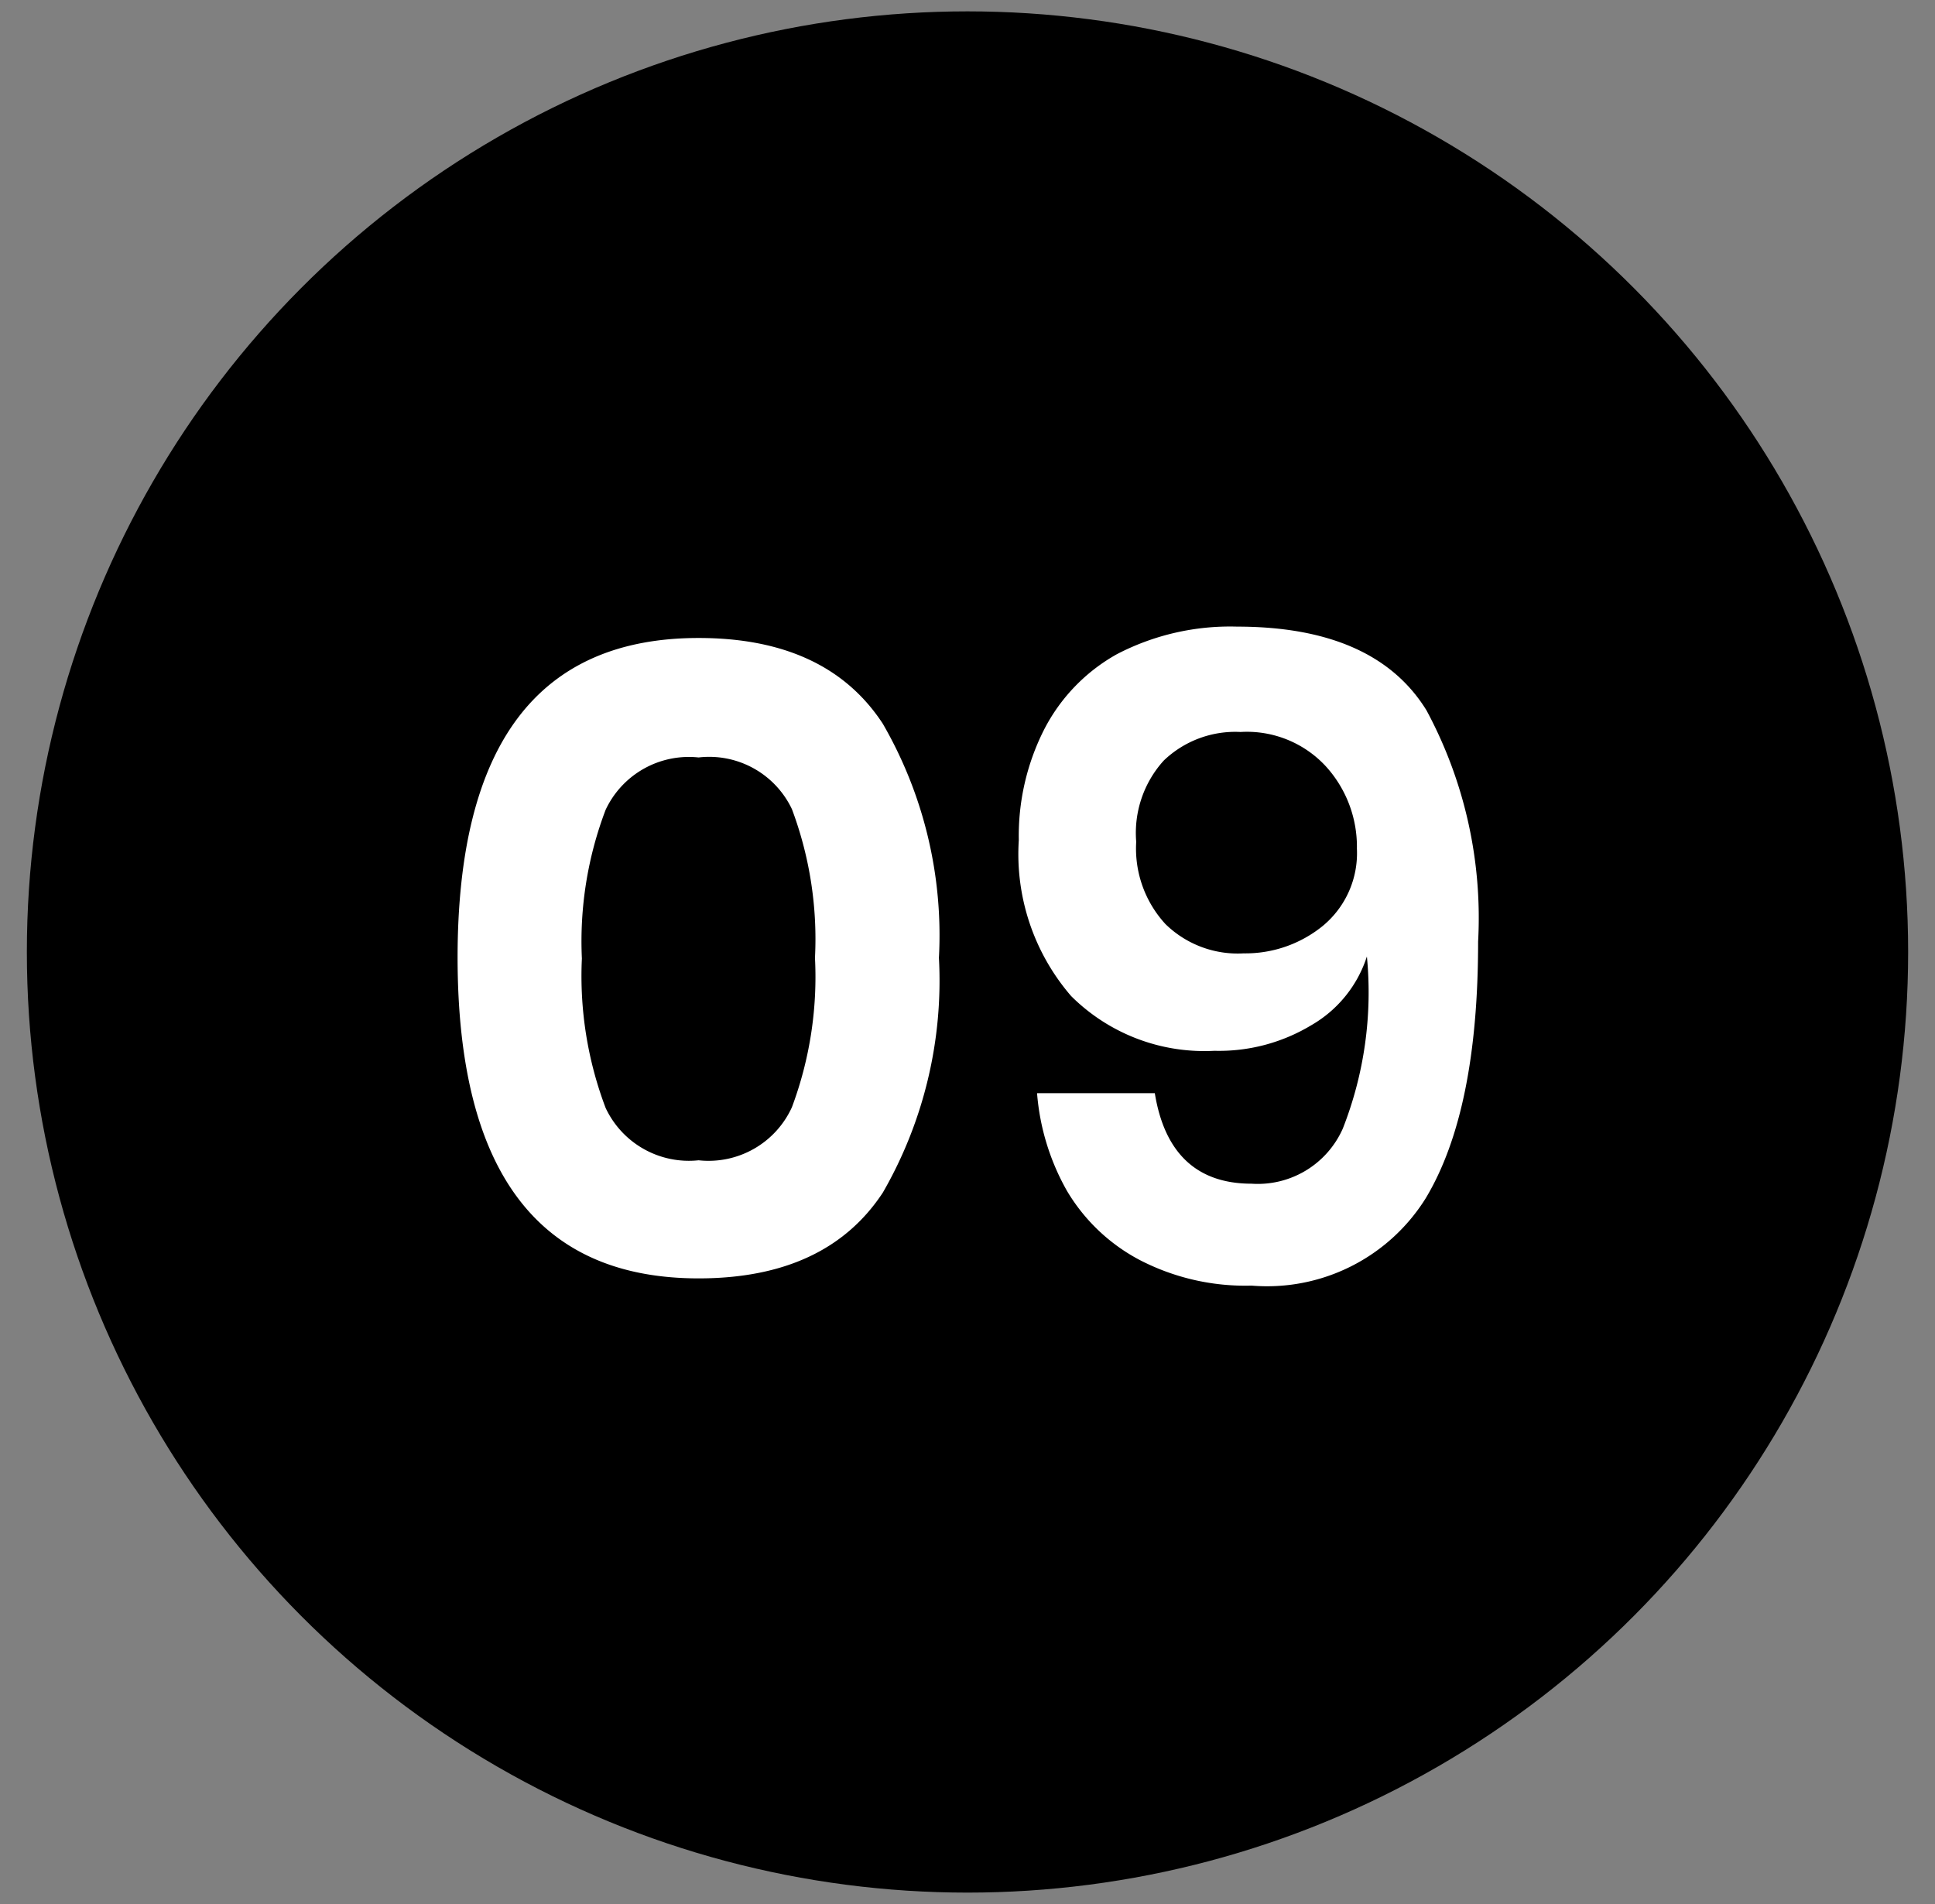
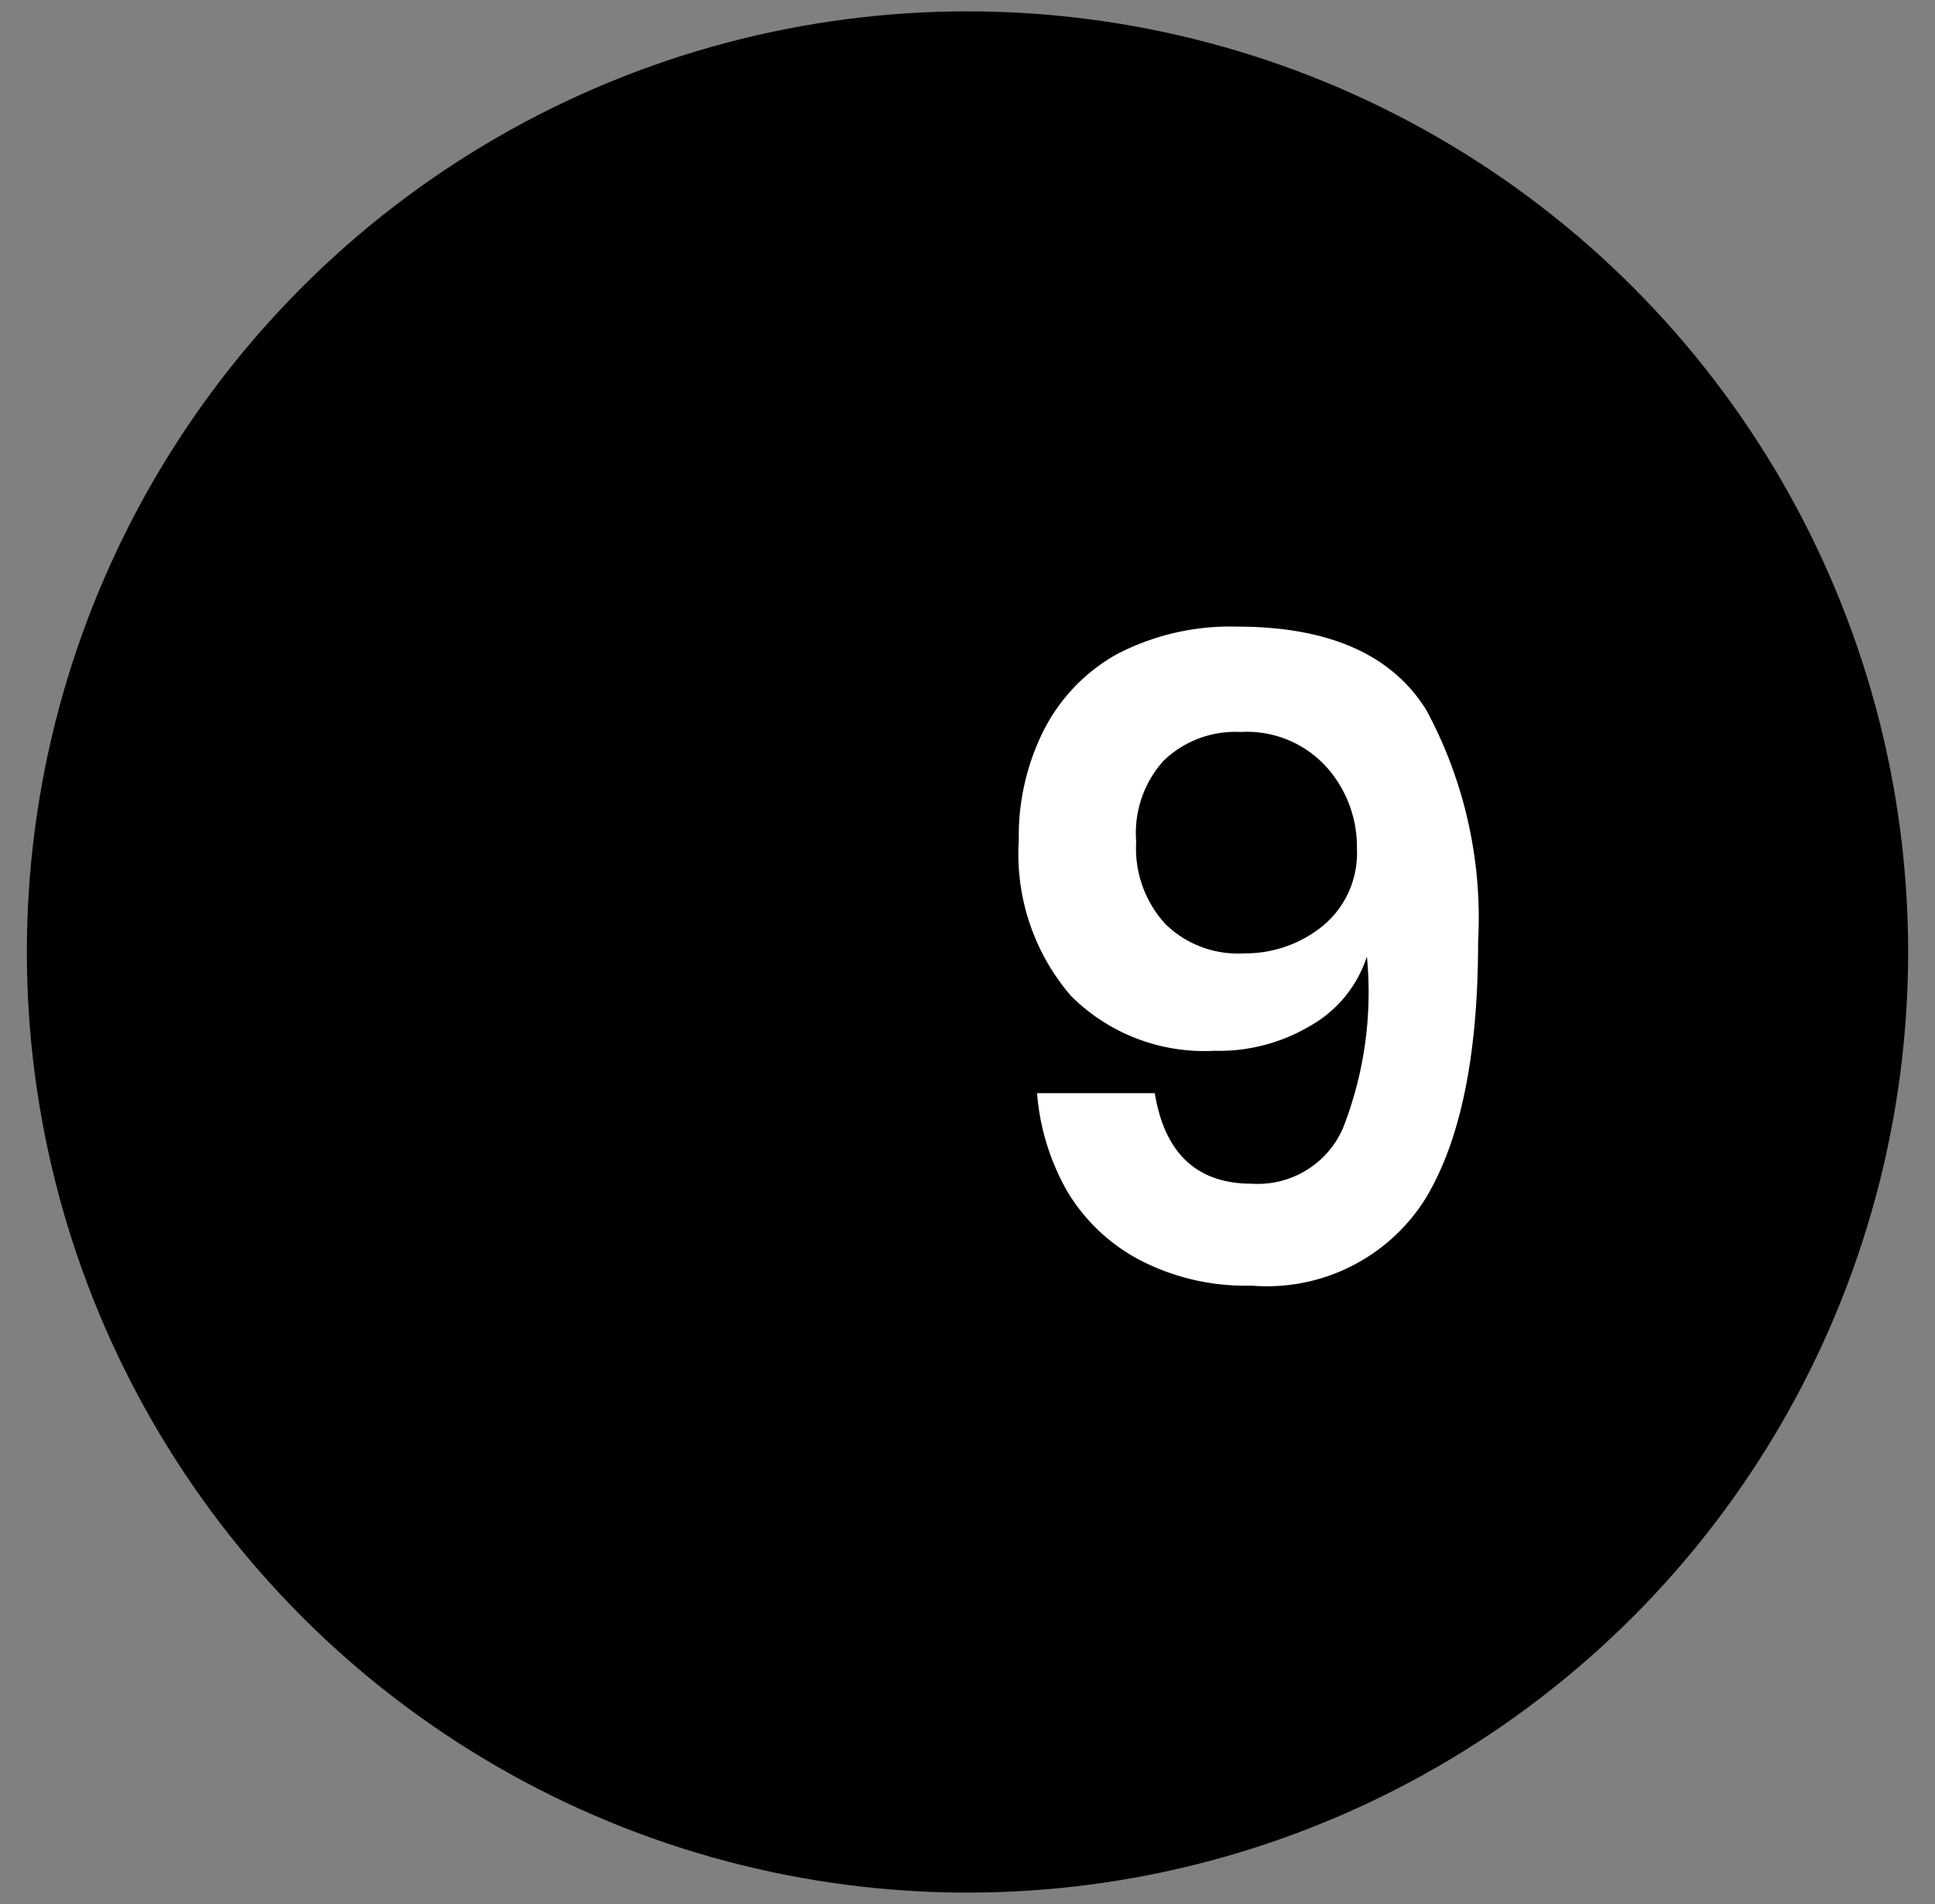
<svg xmlns="http://www.w3.org/2000/svg" id="Layer_1" data-name="Layer 1" viewBox="0 0 56.2 55.31">
  <rect x="0" y="0" width="56.2" height="55.31" fill="#808080" stroke="none" />
  <defs>
    <style>.cls-1{fill:#fff;}</style>
  </defs>
  <circle cx="28.1" cy="27.65" r="27.32" />
-   <path class="cls-1" d="M13.29,27.82q0-9.29,7-9.29,3.72,0,5.35,2.49a12.28,12.28,0,0,1,1.63,6.8,12.33,12.33,0,0,1-1.63,6.82Q24,37.13,20.29,37.13,13.3,37.13,13.29,27.82Zm10.38,0A10.74,10.74,0,0,0,23,23.5,2.66,2.66,0,0,0,20.29,22a2.67,2.67,0,0,0-2.7,1.52,10.74,10.74,0,0,0-.69,4.32,10.81,10.81,0,0,0,.69,4.34,2.67,2.67,0,0,0,2.7,1.52A2.66,2.66,0,0,0,23,32.16,10.81,10.81,0,0,0,23.67,27.82Z" />
  <path class="cls-1" d="M36.35,34.38A2.7,2.7,0,0,0,39,32.78a10.81,10.81,0,0,0,.7-5,3.56,3.56,0,0,1-1.62,2,5.19,5.19,0,0,1-2.81.74,5.48,5.48,0,0,1-4.16-1.59,6.31,6.31,0,0,1-1.52-4.53,6.83,6.83,0,0,1,.73-3.2A5.25,5.25,0,0,1,32.44,19a7.12,7.12,0,0,1,3.49-.8c2.66,0,4.5.81,5.5,2.43a12.72,12.72,0,0,1,1.5,6.72c0,3.27-.5,5.75-1.52,7.45a5.43,5.43,0,0,1-5.06,2.54,6.66,6.66,0,0,1-3.26-.75,5.36,5.36,0,0,1-2.1-2,6.84,6.84,0,0,1-.87-2.84h3.42C33.82,33.48,34.75,34.38,36.35,34.38Zm2.16-12.12a3.12,3.12,0,0,0-2.48-1,3,3,0,0,0-2.23.83A3.13,3.13,0,0,0,33,24.45a3.24,3.24,0,0,0,.85,2.39,3,3,0,0,0,2.27.85,3.56,3.56,0,0,0,2.29-.79,2.74,2.74,0,0,0,1-2.25A3.47,3.47,0,0,0,38.51,22.26Z" />
</svg>